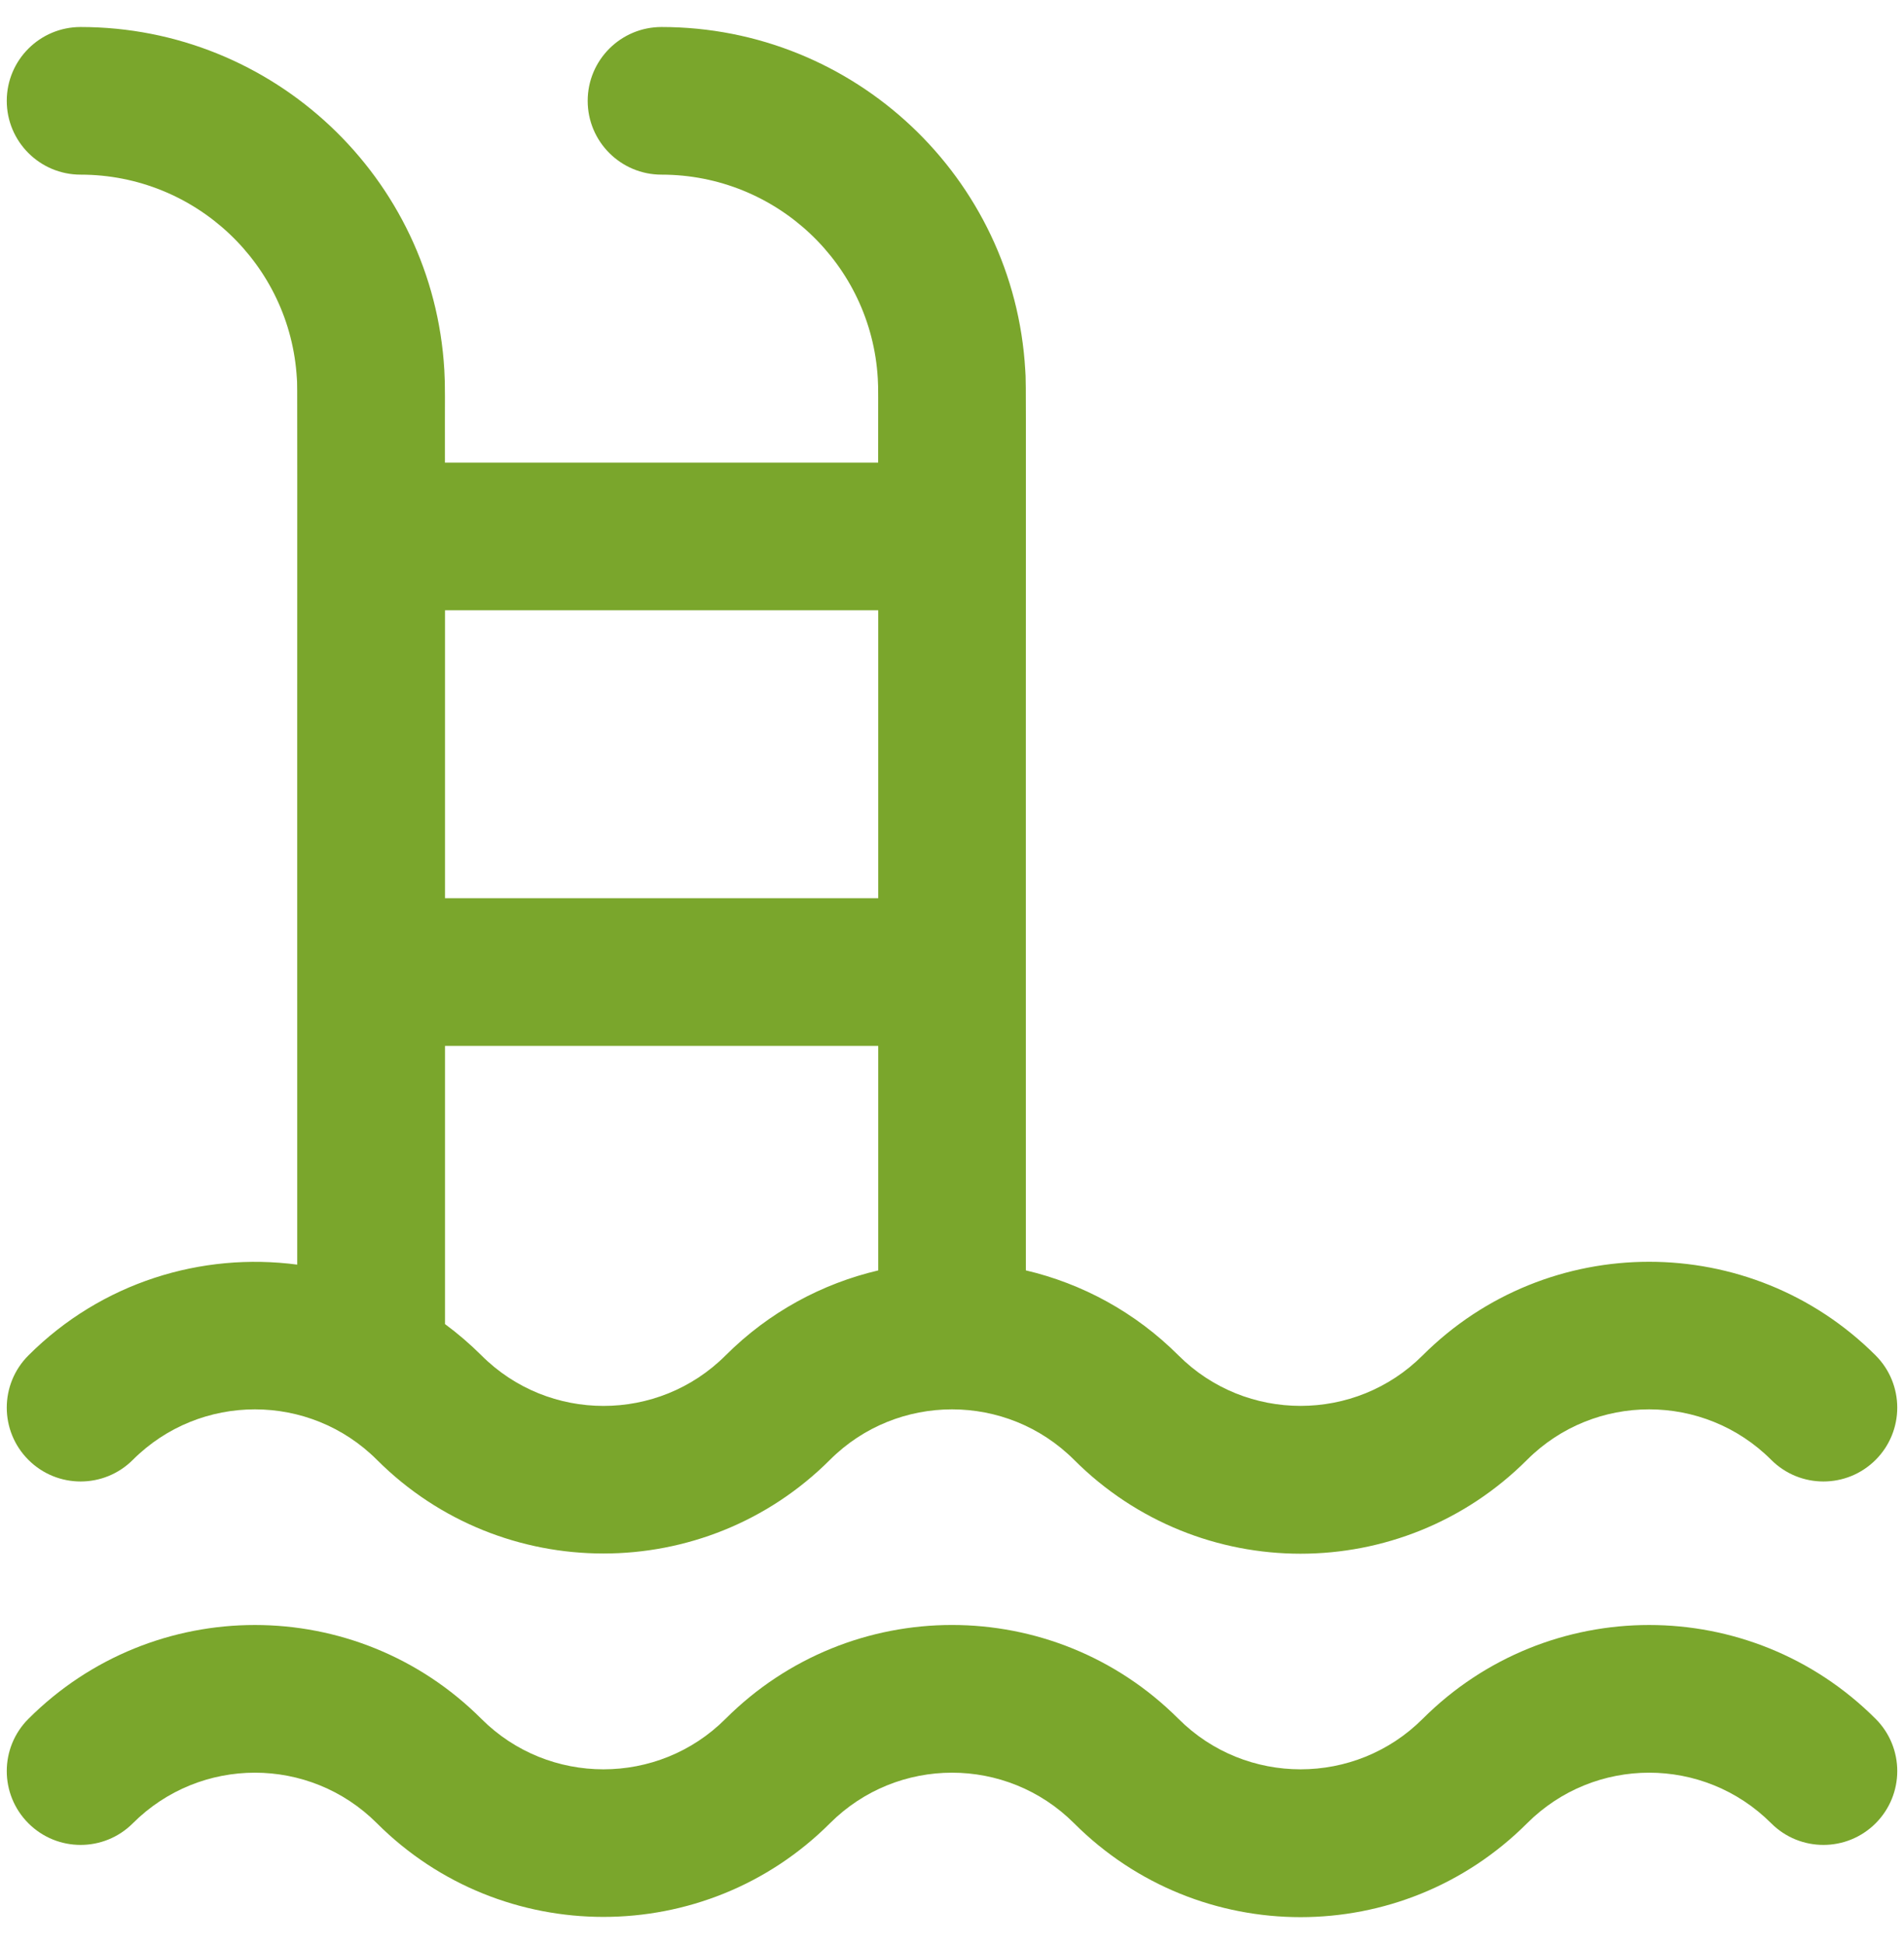
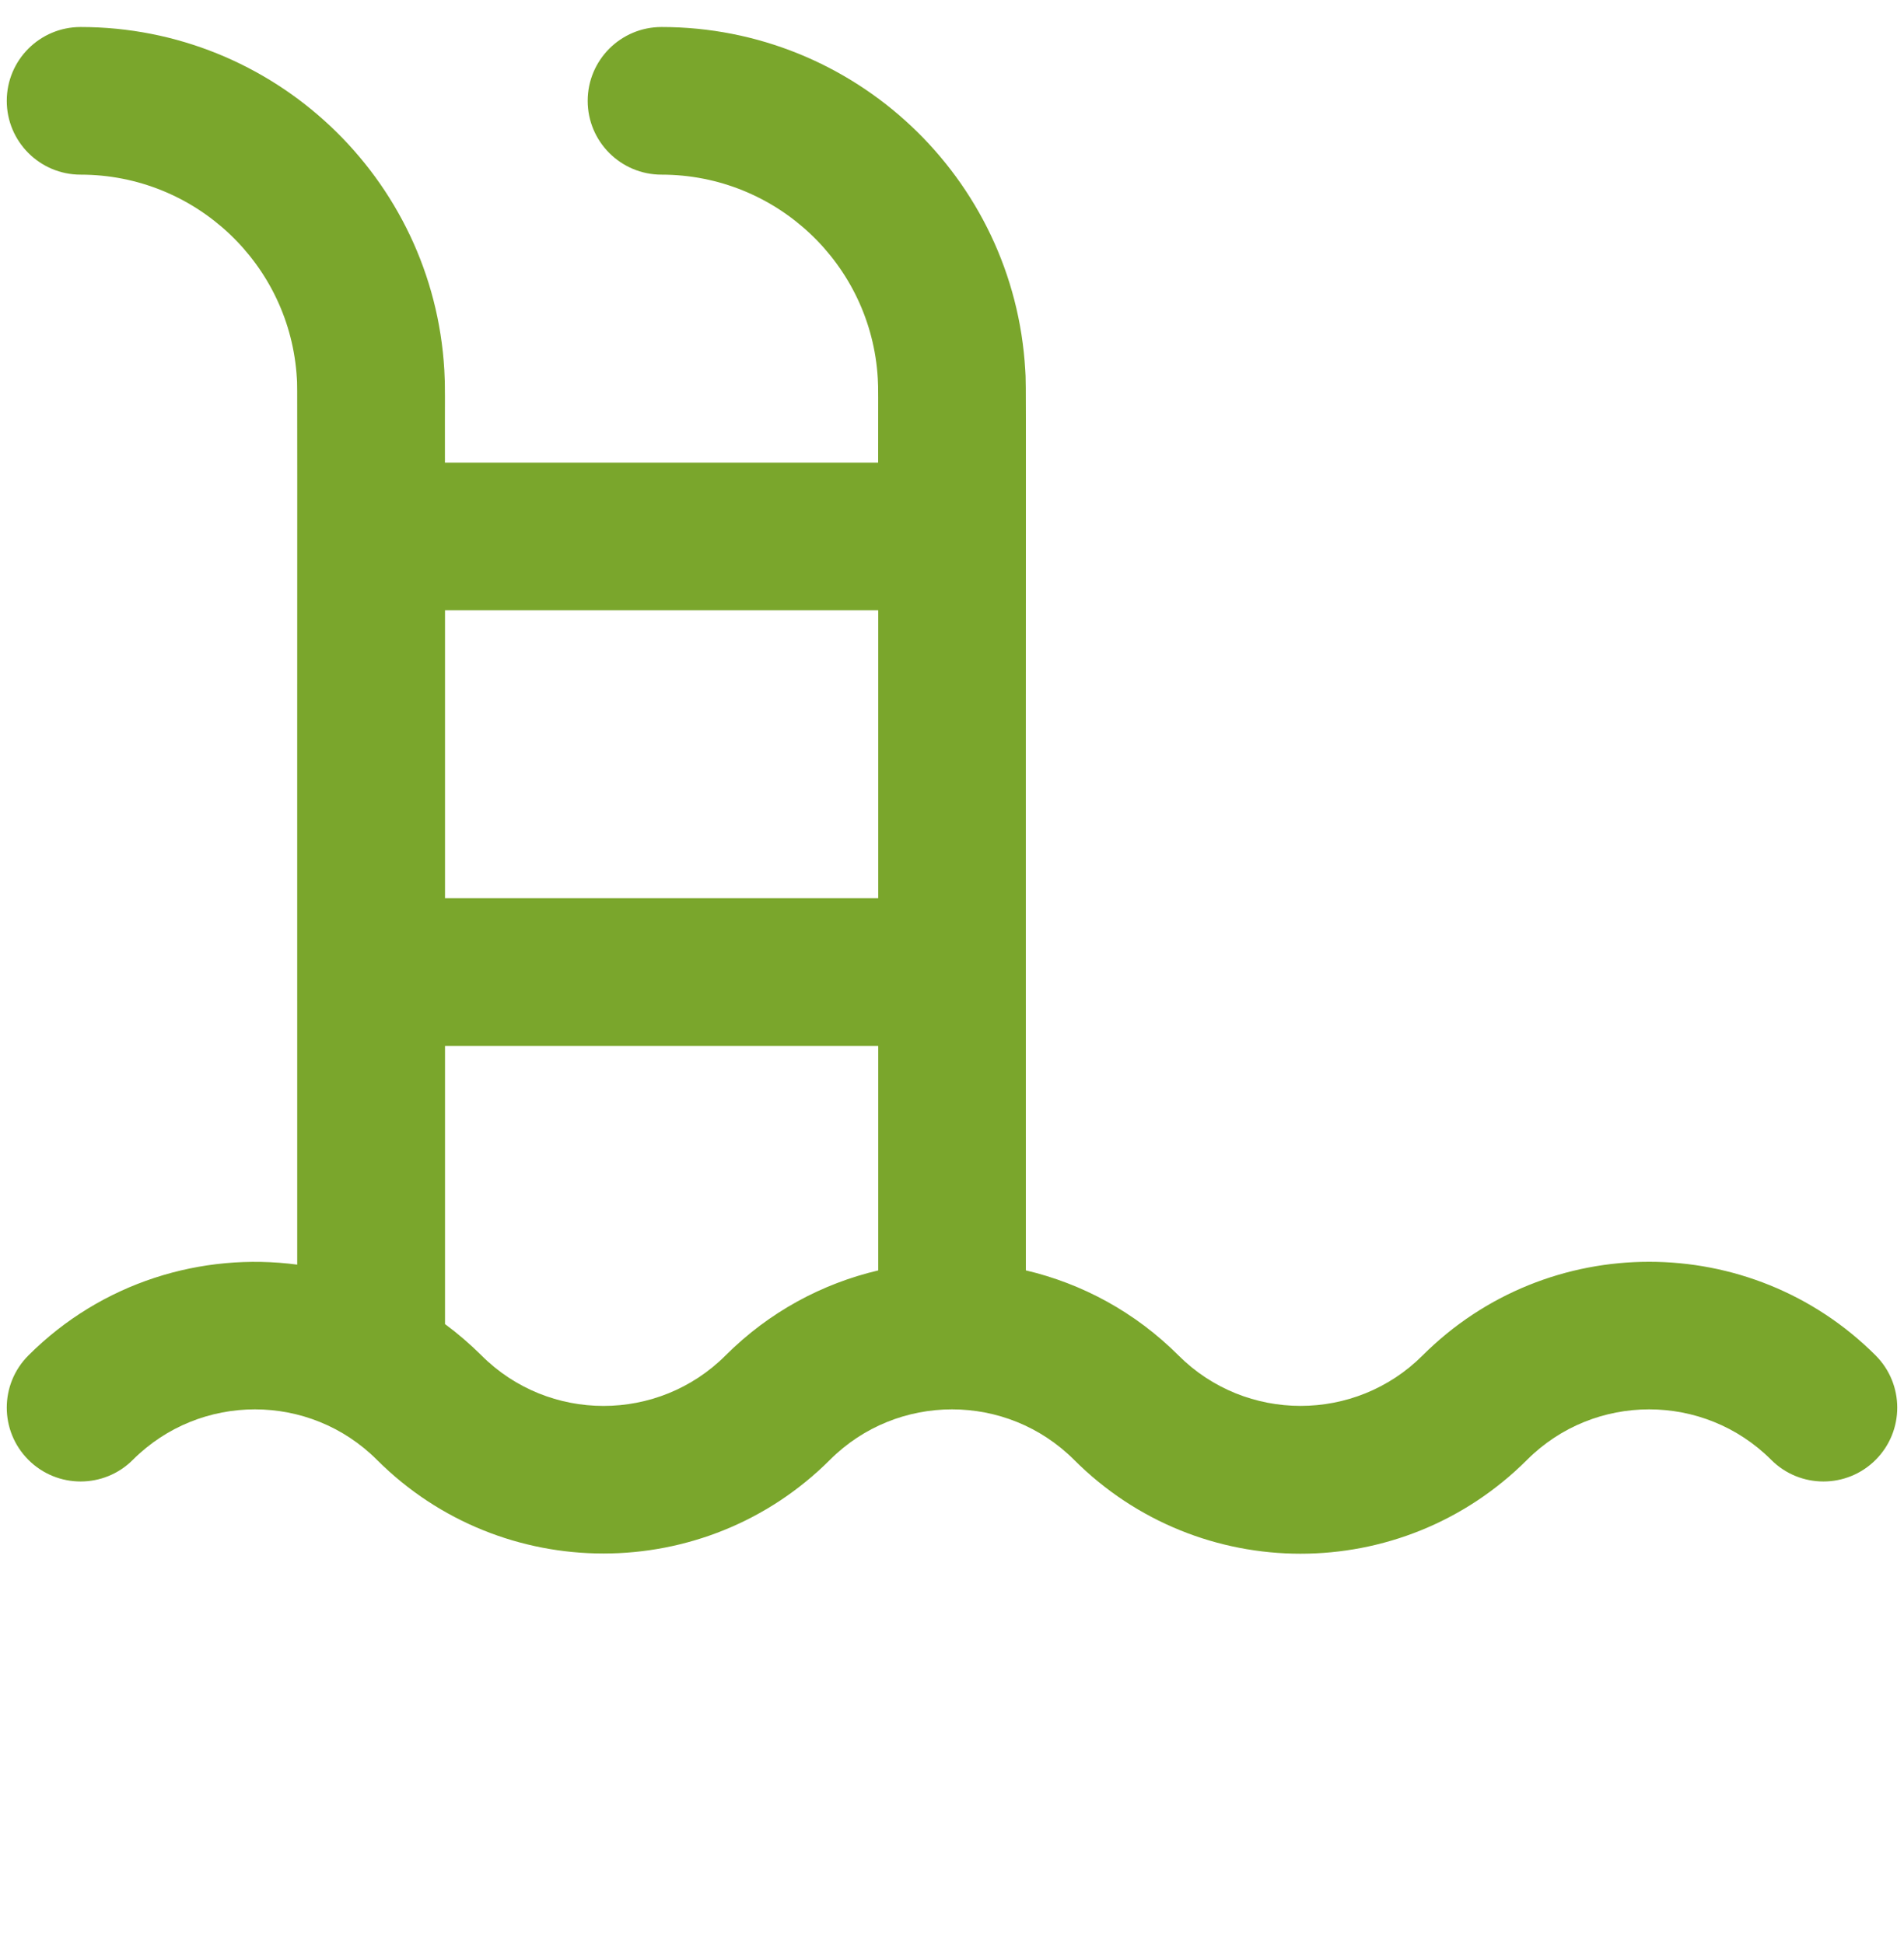
<svg xmlns="http://www.w3.org/2000/svg" width="47" height="48" viewBox="0 0 47 48" fill="none">
  <path fill-rule="evenodd" clip-rule="evenodd" d="M21.679 15.067V22.176H10.985V15.067H21.679ZM17.911 33.465C16.249 35.127 13.546 35.127 11.885 33.465C11.6 33.181 11.299 32.923 10.985 32.691V25.822H21.679V31.366C20.297 31.691 18.986 32.39 17.911 33.465H17.911ZM7.337 31.223C4.98 30.912 2.508 31.658 0.701 33.465C-0.011 34.177 -0.011 35.331 0.701 36.043C1.413 36.755 2.567 36.755 3.279 36.043C4.941 34.381 7.644 34.381 9.305 36.043C12.388 39.126 17.404 39.126 20.487 36.043C22.148 34.381 24.852 34.381 26.514 36.043C29.603 39.133 34.605 39.133 37.695 36.043C39.357 34.381 42.061 34.381 43.722 36.043C44.434 36.755 45.588 36.755 46.3 36.043C47.011 35.331 47.011 34.177 46.3 33.465C43.217 30.382 38.201 30.382 35.117 33.465C33.456 35.126 30.753 35.126 29.091 33.465C28.016 32.39 26.705 31.69 25.323 31.365C25.318 8.349 25.336 9.62 25.308 9.133C25.033 4.385 21.09 0.667 16.33 0.667C15.323 0.667 14.507 1.483 14.507 2.49C14.507 3.496 15.323 4.312 16.33 4.312C19.16 4.312 21.505 6.522 21.668 9.344C21.684 9.616 21.675 9.662 21.677 11.421H10.983C10.979 9.704 10.993 9.568 10.968 9.133C10.693 4.385 6.749 0.667 1.99 0.667C0.983 0.667 0.167 1.483 0.167 2.49C0.167 3.496 0.983 4.312 1.99 4.312C4.82 4.312 7.165 6.522 7.328 9.343C7.345 9.642 7.334 8.272 7.337 31.223L7.337 31.223Z" fill="#7AA62C" />
-   <path fill-rule="evenodd" clip-rule="evenodd" d="M35.118 42.438C33.456 44.099 30.753 44.099 29.091 42.438C26.002 39.348 21 39.347 17.909 42.438C16.248 44.099 13.544 44.099 11.883 42.438C8.793 39.348 3.791 39.348 0.701 42.438C-0.011 43.15 -0.011 44.304 0.701 45.016C1.413 45.728 2.567 45.728 3.279 45.016C4.944 43.351 7.64 43.35 9.305 45.016C12.388 48.098 17.404 48.098 20.487 45.016C22.152 43.351 24.848 43.35 26.514 45.016C29.603 48.106 34.605 48.106 37.696 45.016C39.361 43.351 42.056 43.35 43.722 45.016C44.434 45.728 45.588 45.728 46.3 45.016C47.011 44.304 47.012 43.15 46.3 42.438C43.21 39.348 38.208 39.348 35.118 42.438H35.118Z" fill="#7AA62C" />
</svg>